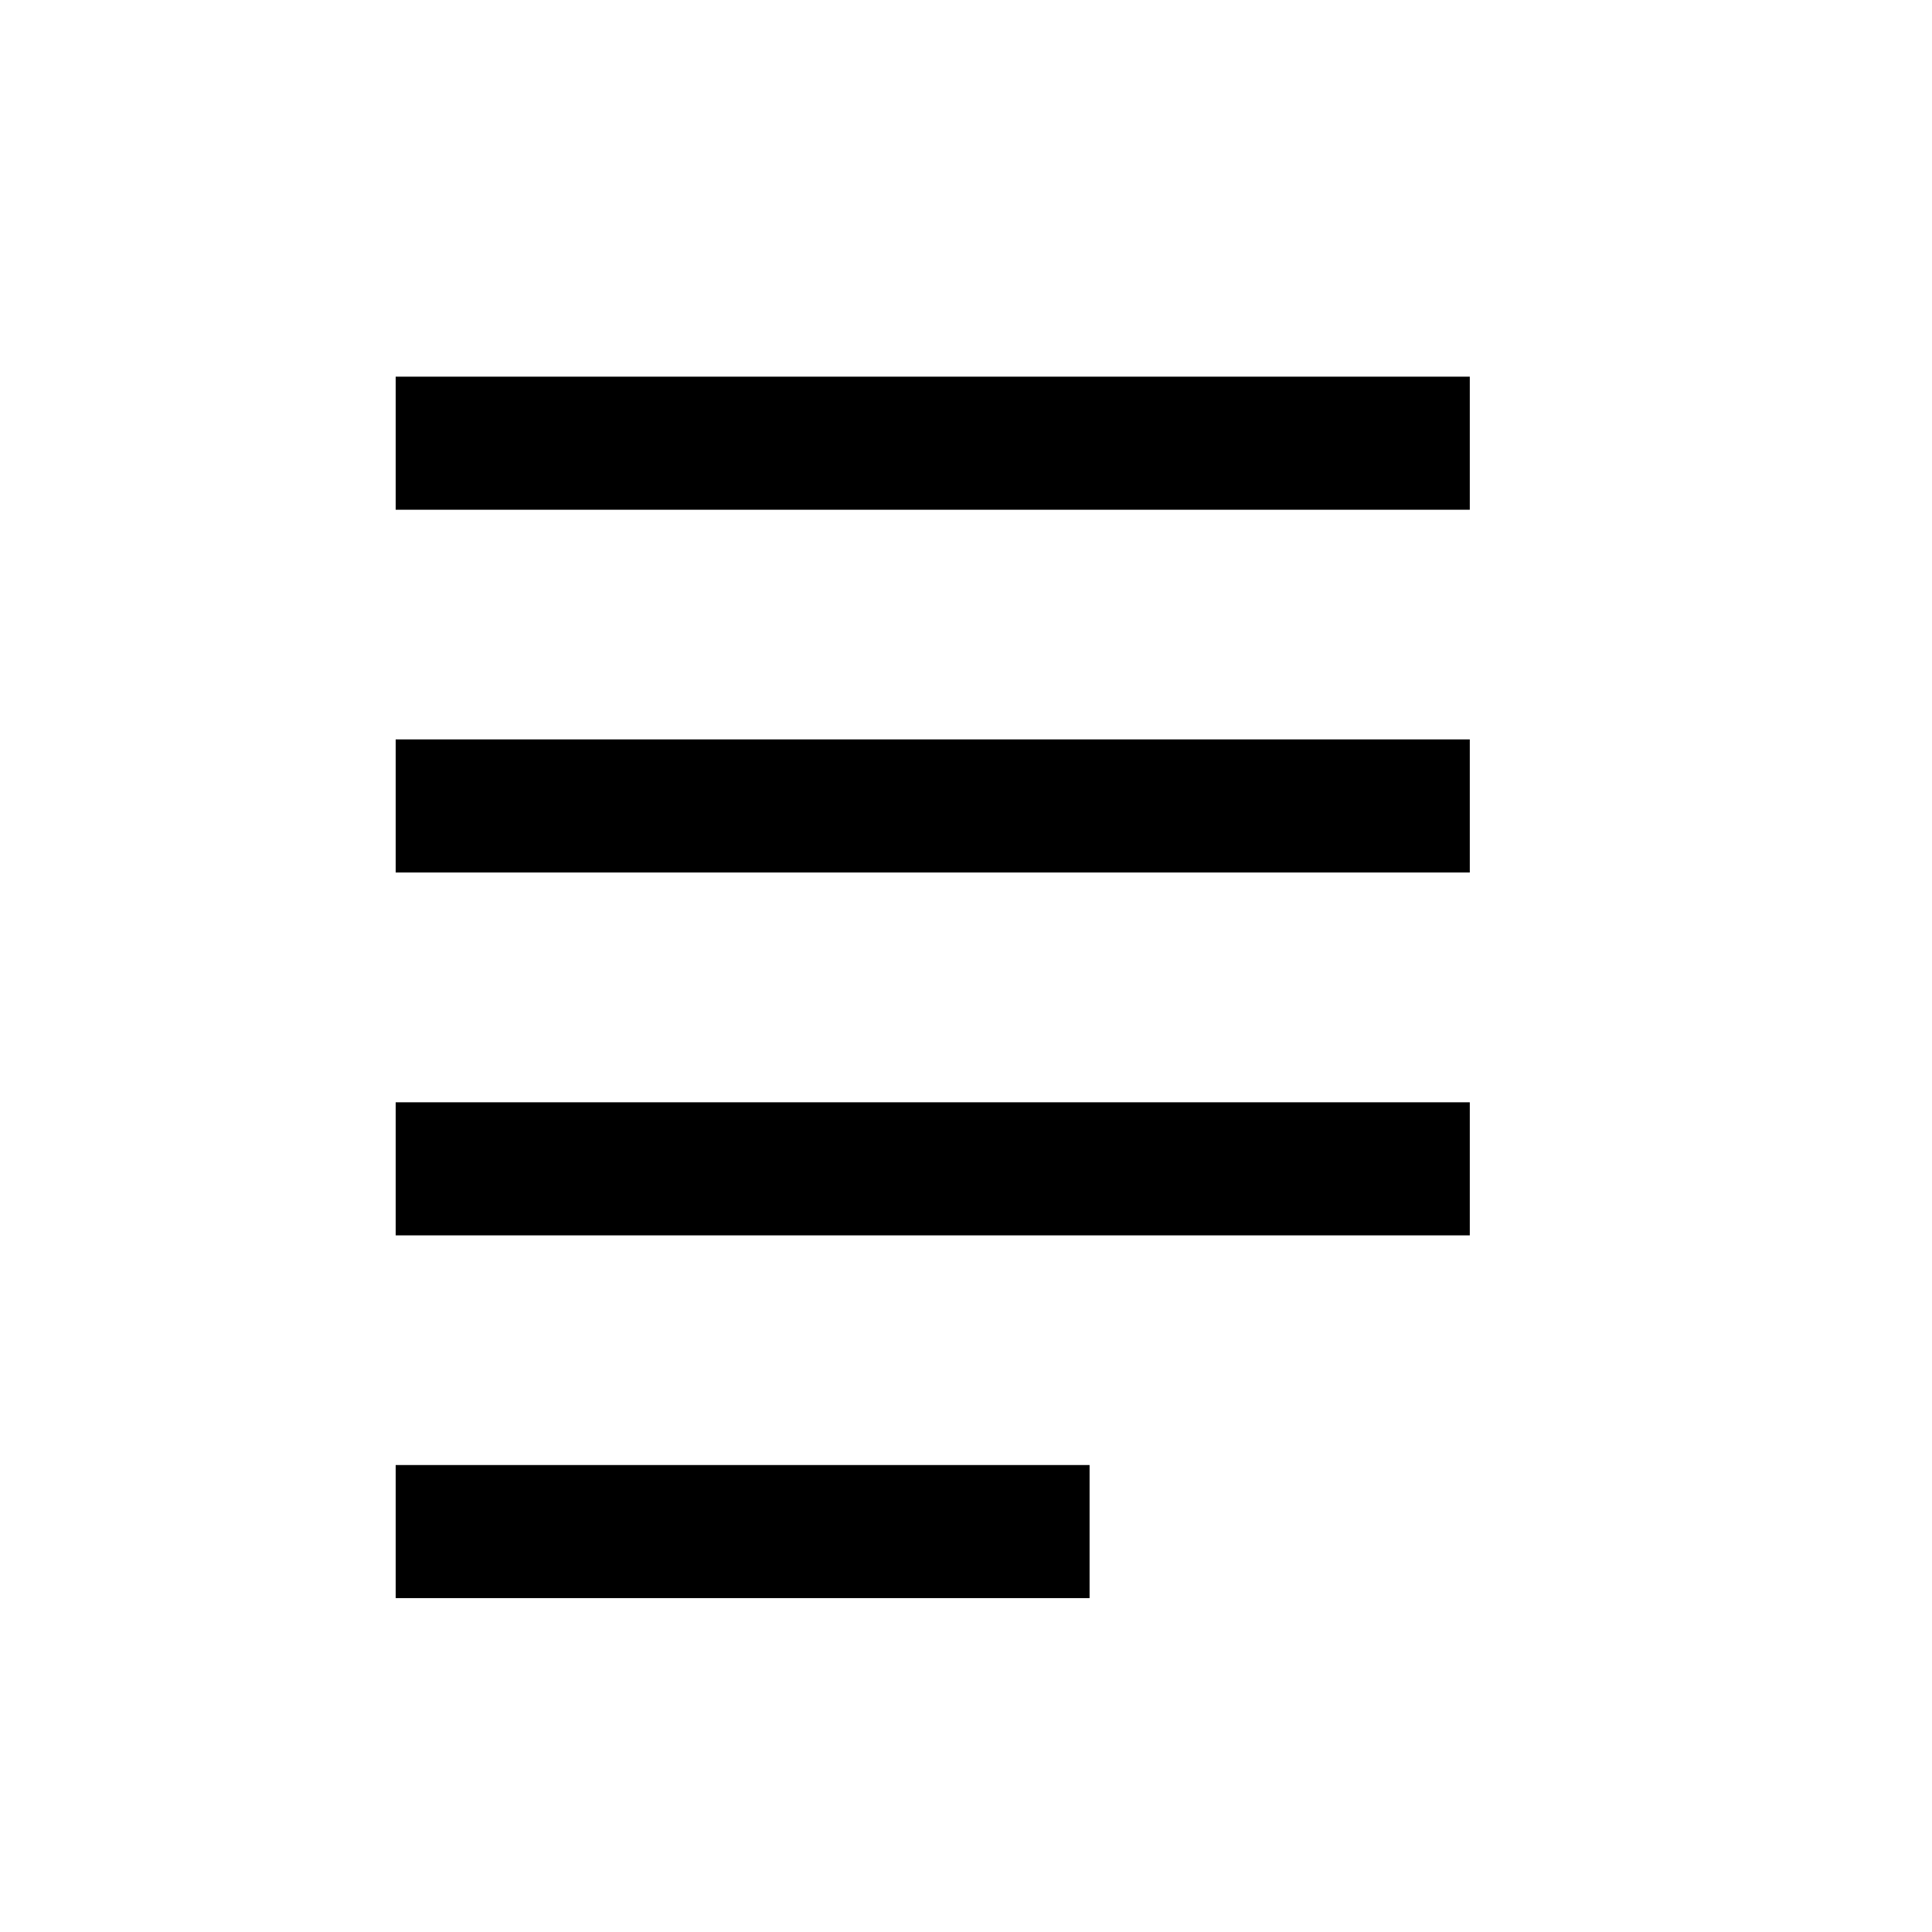
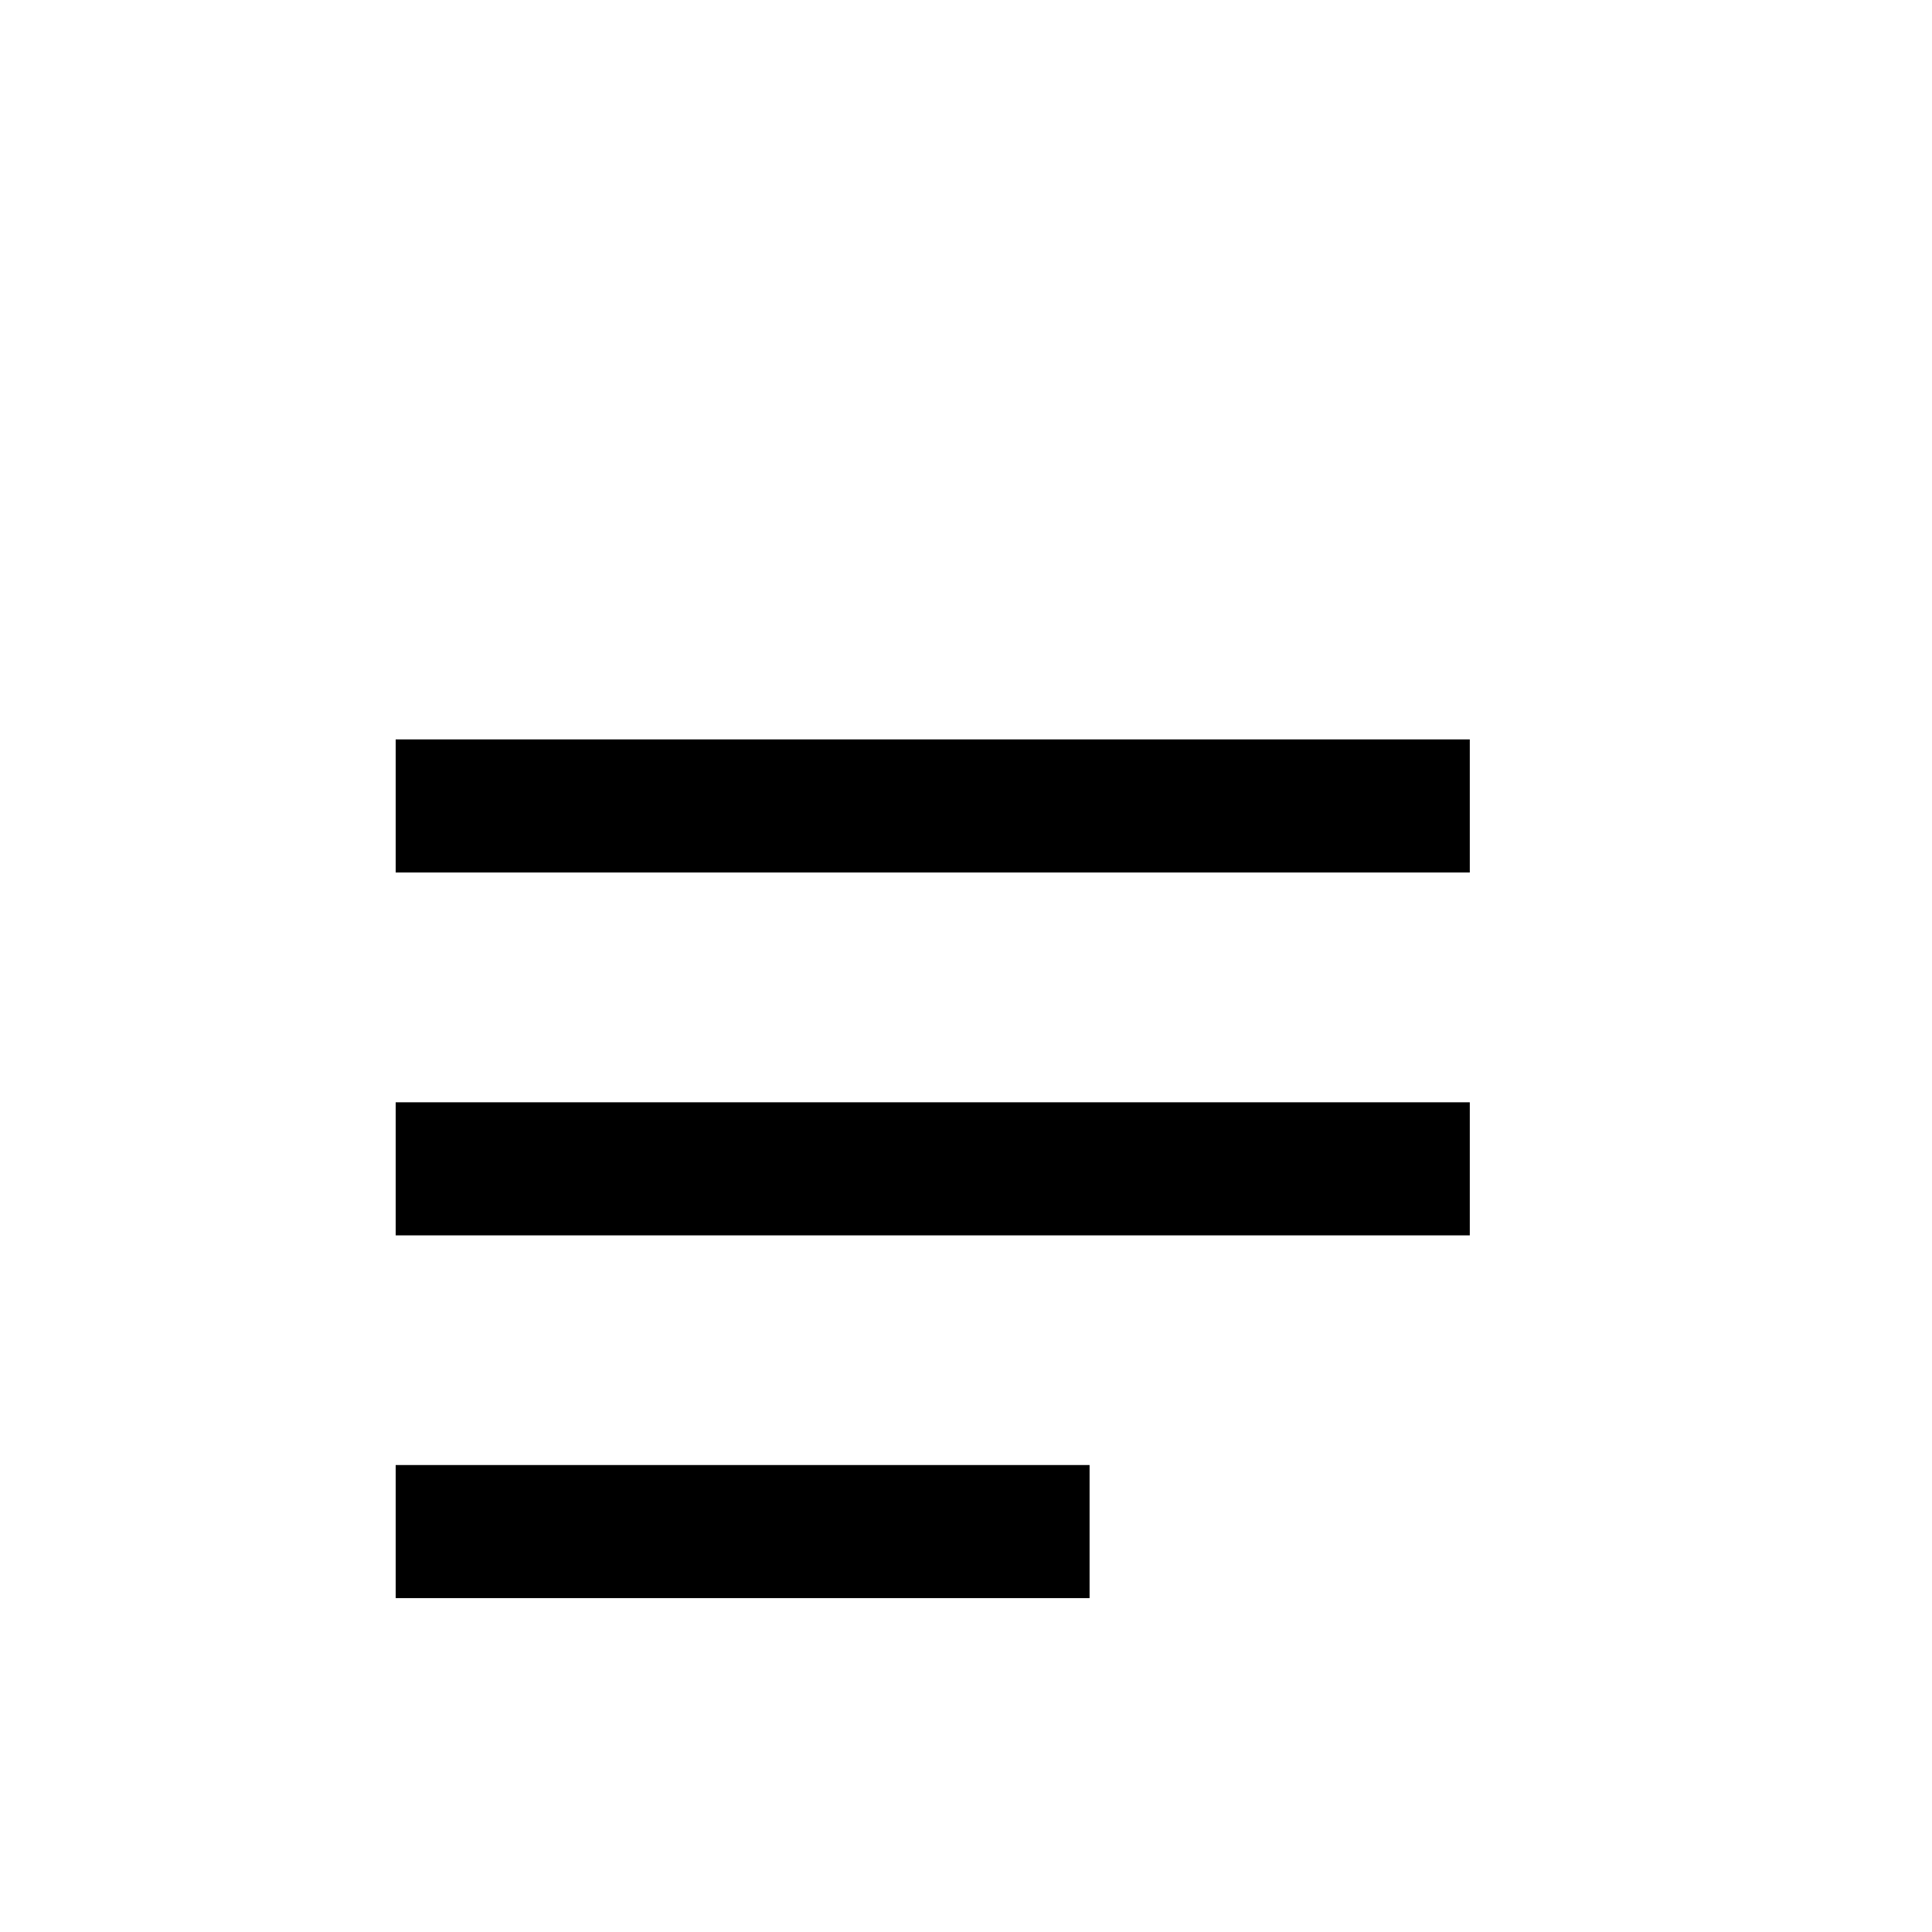
<svg xmlns="http://www.w3.org/2000/svg" fill="#000000" width="800px" height="800px" version="1.1" viewBox="144 144 512 512">
  <g>
-     <path d="m248.86 243.82h284.65v35.266h-284.65z" />
    <path d="m248.86 339.95h284.65v35.266h-284.65z" />
    <path d="m248.86 436.12h284.65v35.266h-284.65z" />
    <path d="m248.86 532.25h183.89v35.266h-183.89z" />
  </g>
</svg>